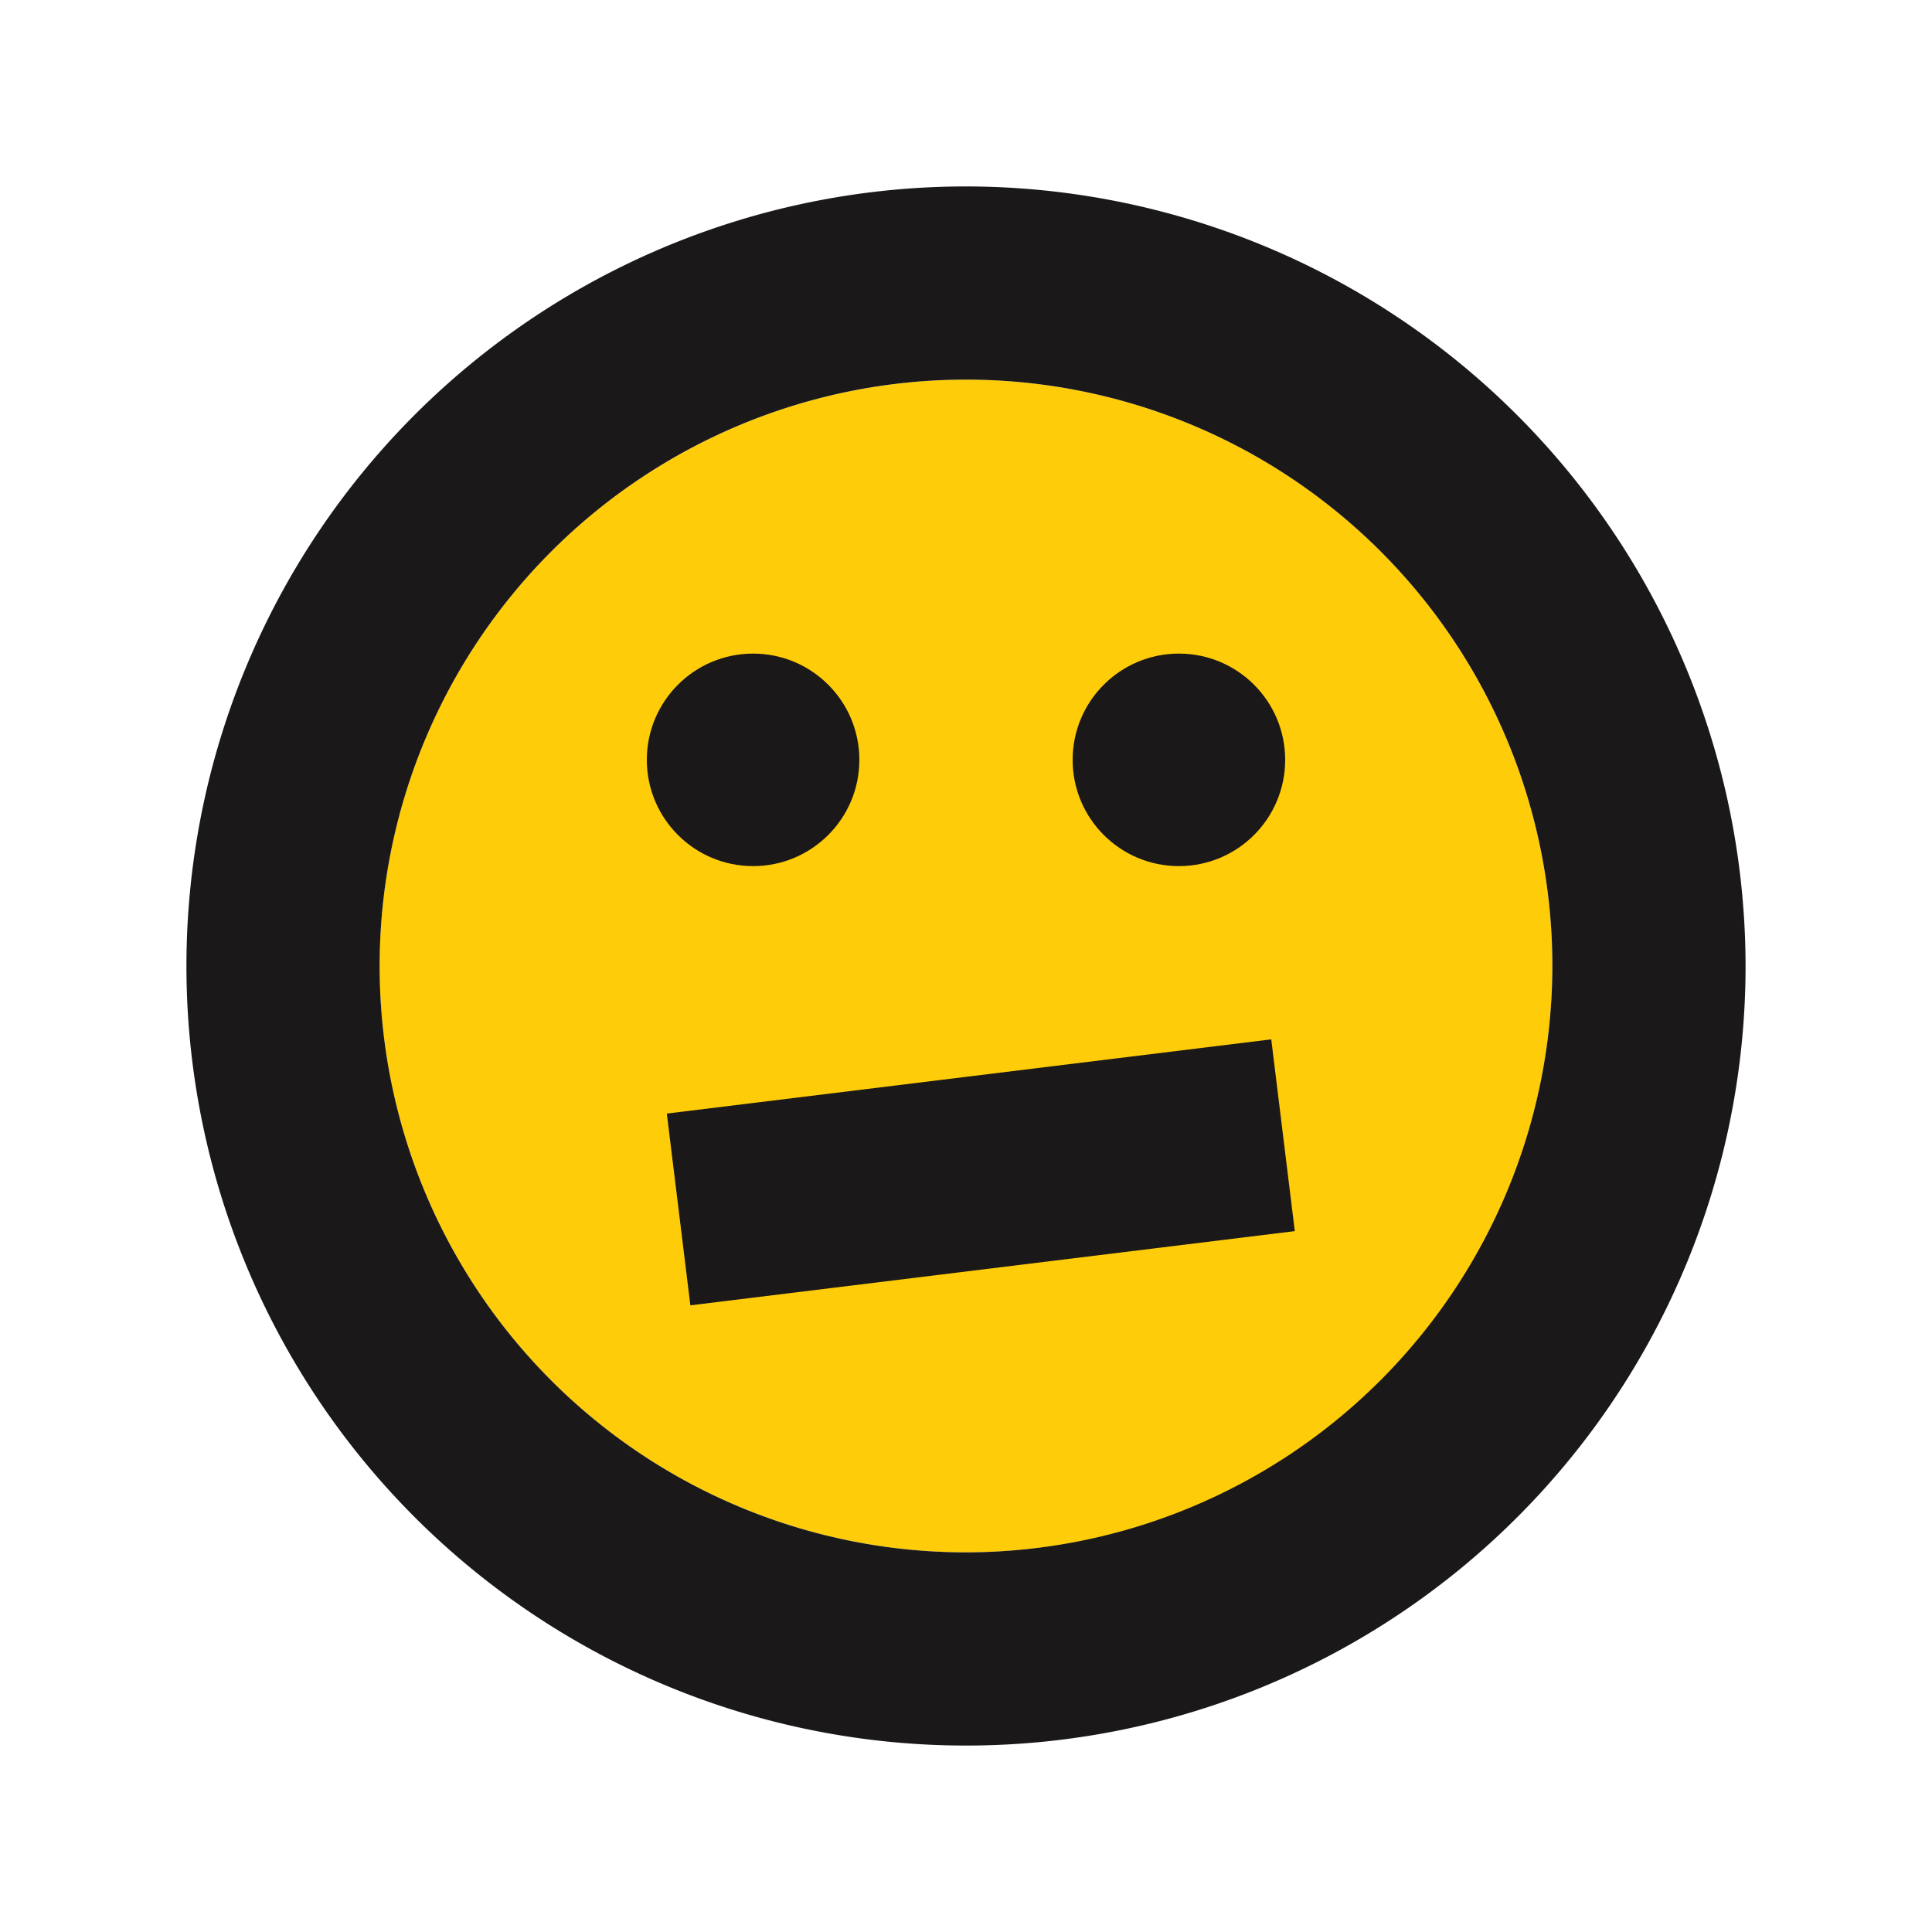
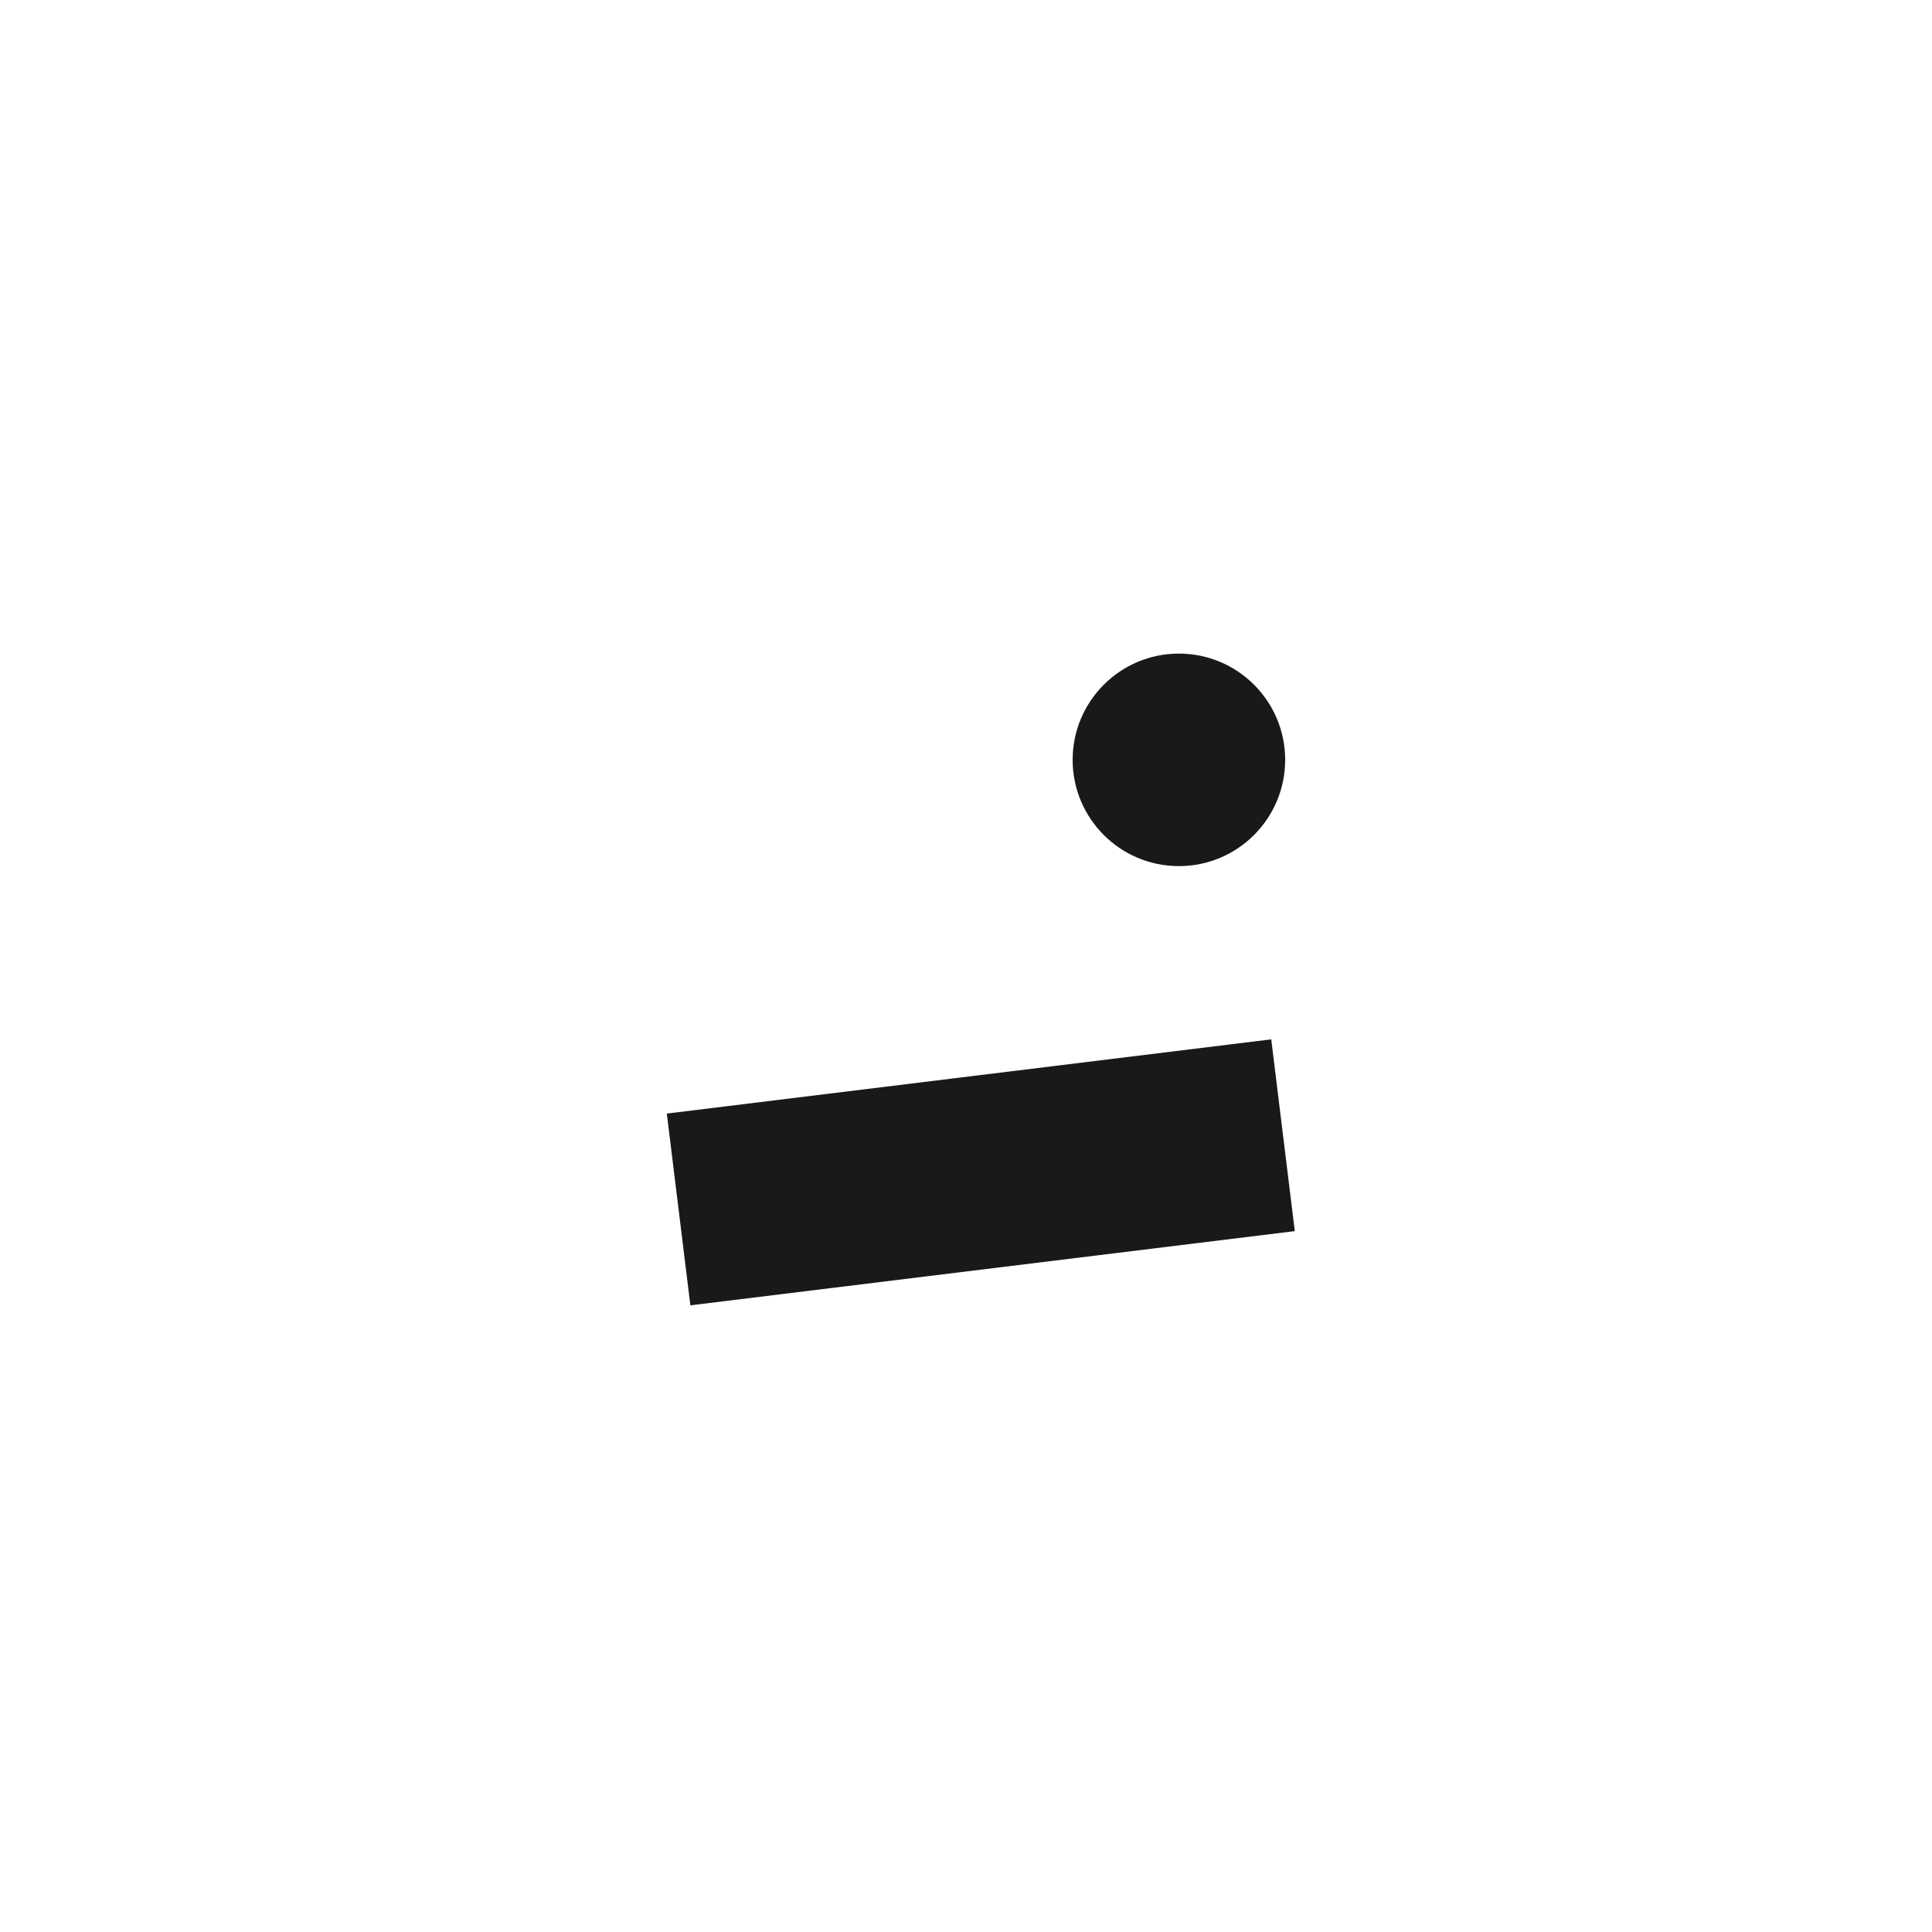
<svg xmlns="http://www.w3.org/2000/svg" data-name="Layer 1" id="Layer_1" viewBox="0 0 100 100" width="4096px" height="4096px">
  <defs>
    <style>.cls-1{fill:#fecc09;}.cls-2{fill:#1a1818;}</style>
  </defs>
  <title />
-   <circle class="cls-1" cx="50" cy="50" r="30.35" transform="translate(-15.33 22.94) rotate(-22.5)" />
-   <path class="cls-2" d="M50,9.65A40.35,40.35,0,1,0,90.35,50,40.39,40.39,0,0,0,50,9.65Zm0,70.7A30.35,30.35,0,1,1,80.35,50,30.39,30.39,0,0,1,50,80.35Z" />
  <circle class="cls-2" cx="61.02" cy="39.33" r="5.5" />
-   <circle class="cls-2" cx="38.98" cy="39.33" r="5.5" />
  <rect class="cls-2" height="10" transform="translate(-7.02 6.64) rotate(-7)" width="31.52" x="35.01" y="55.68" />
</svg>